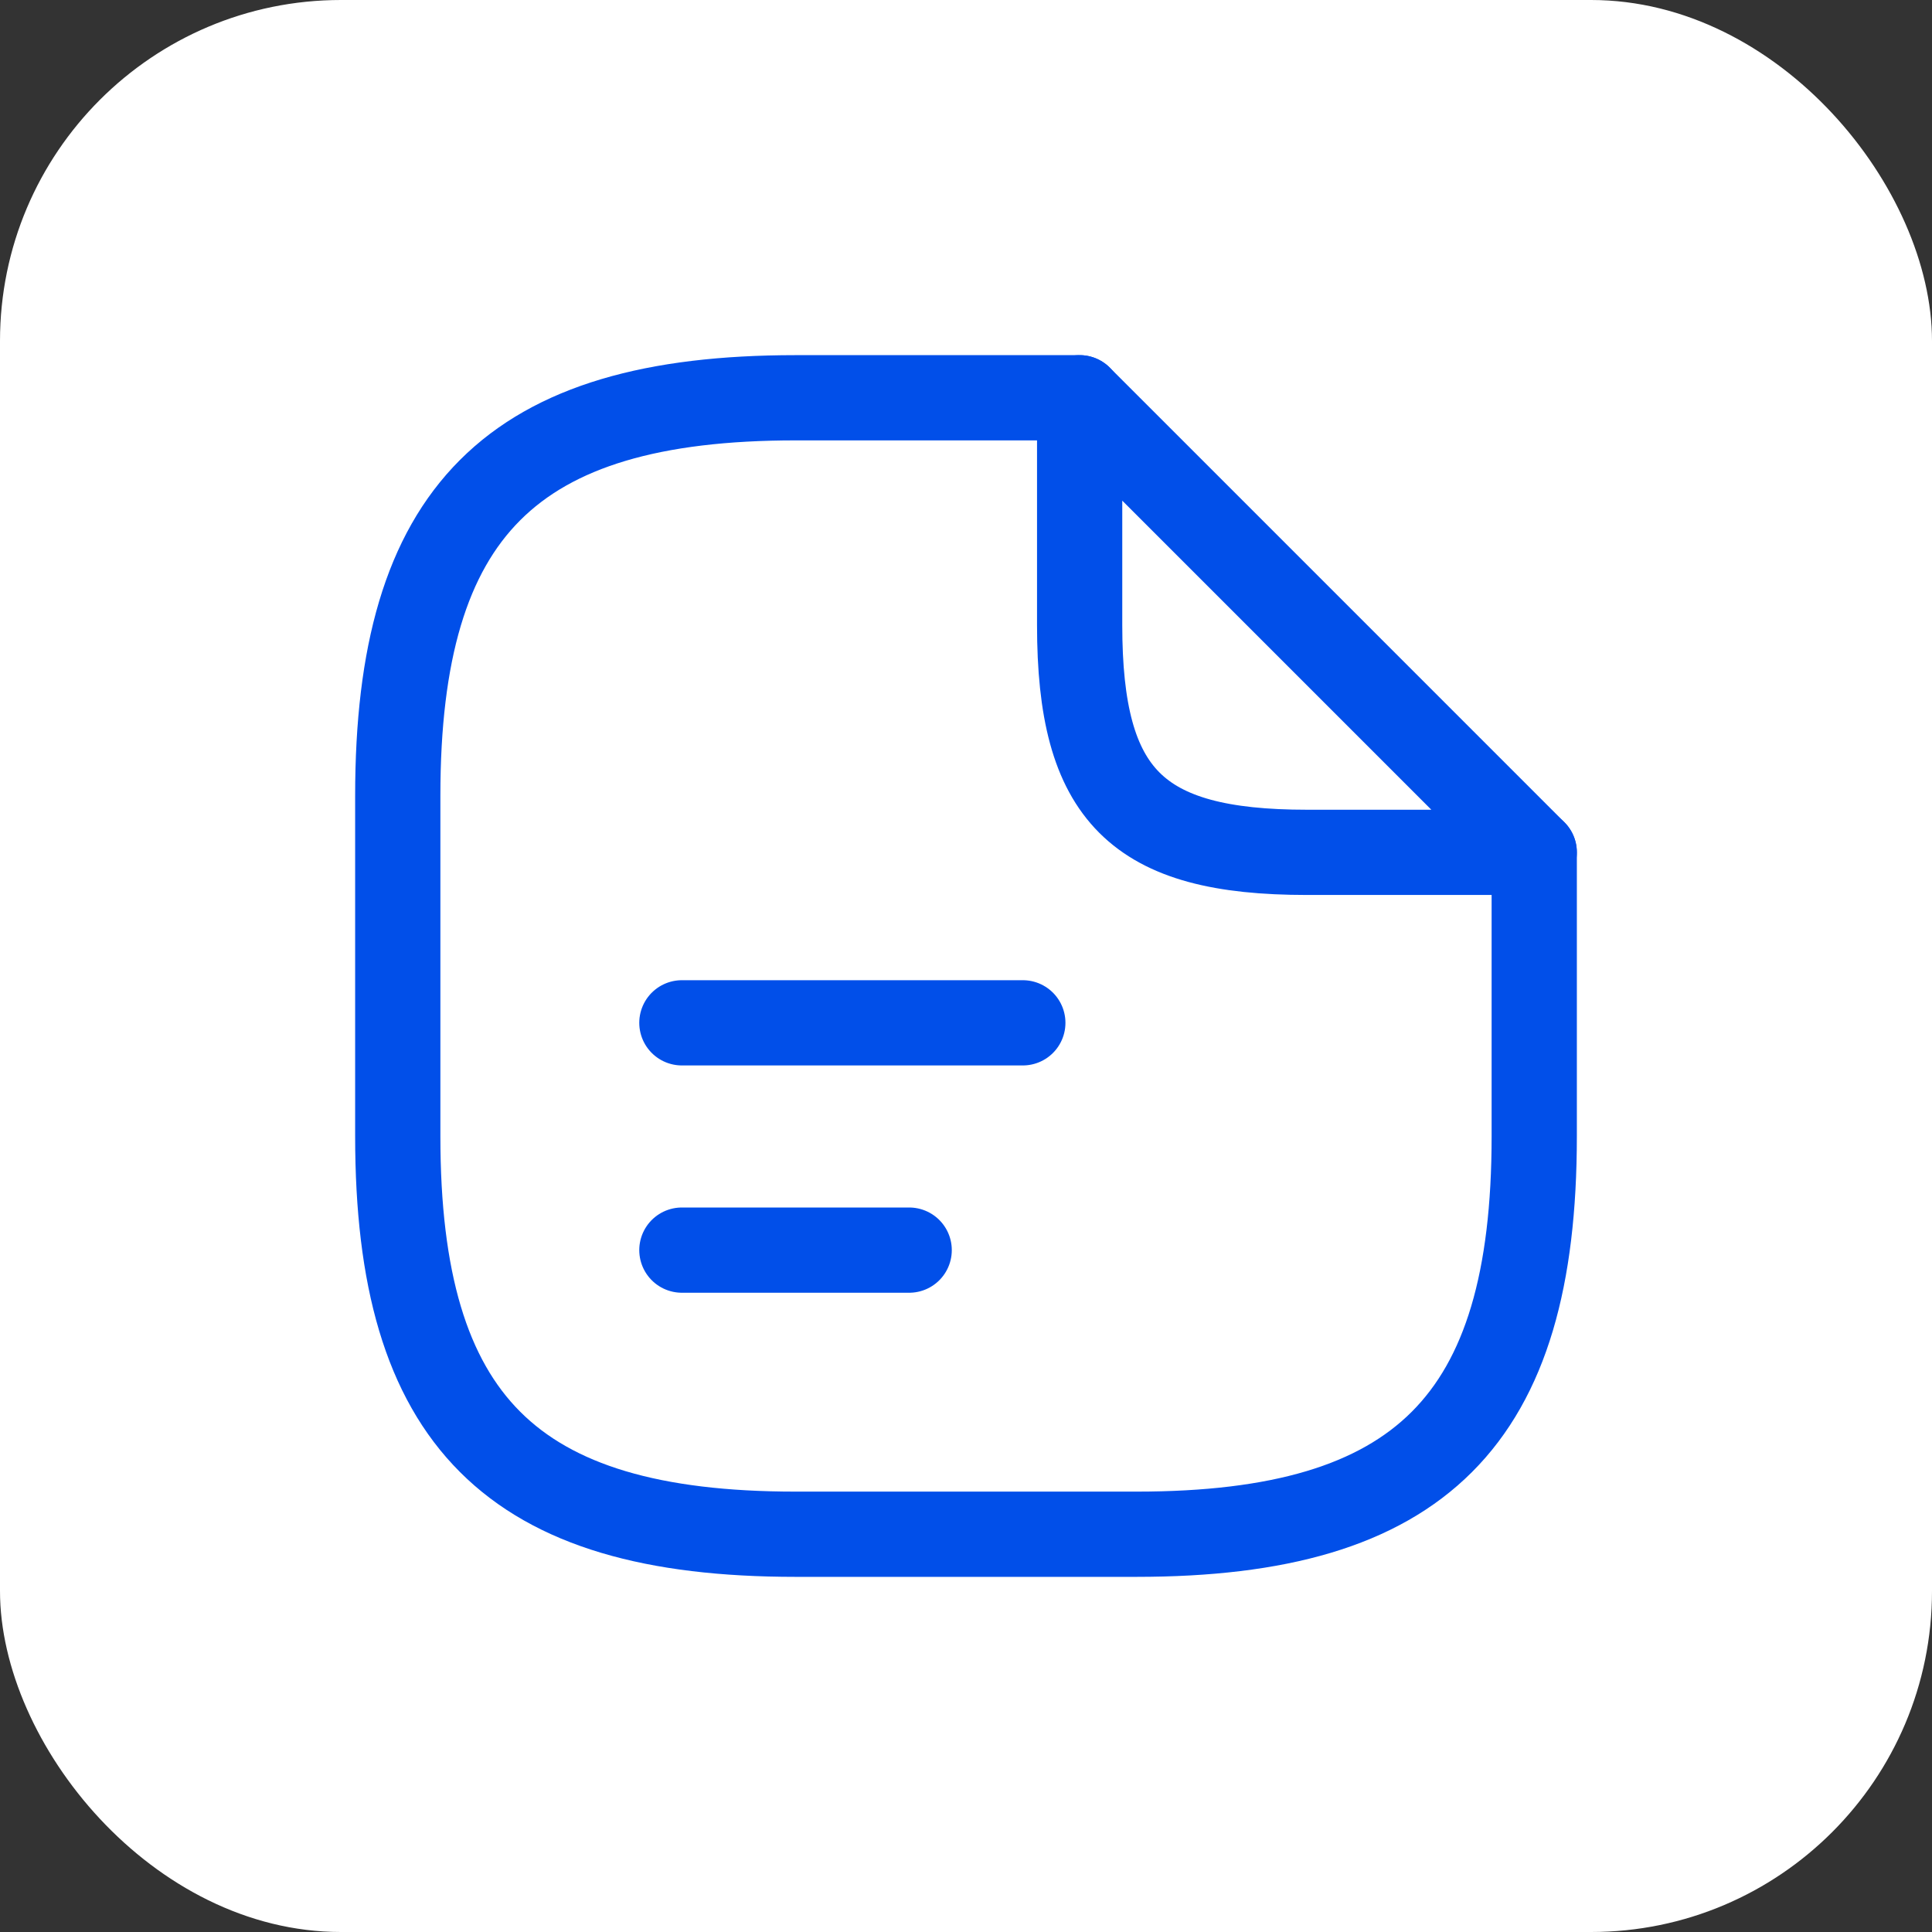
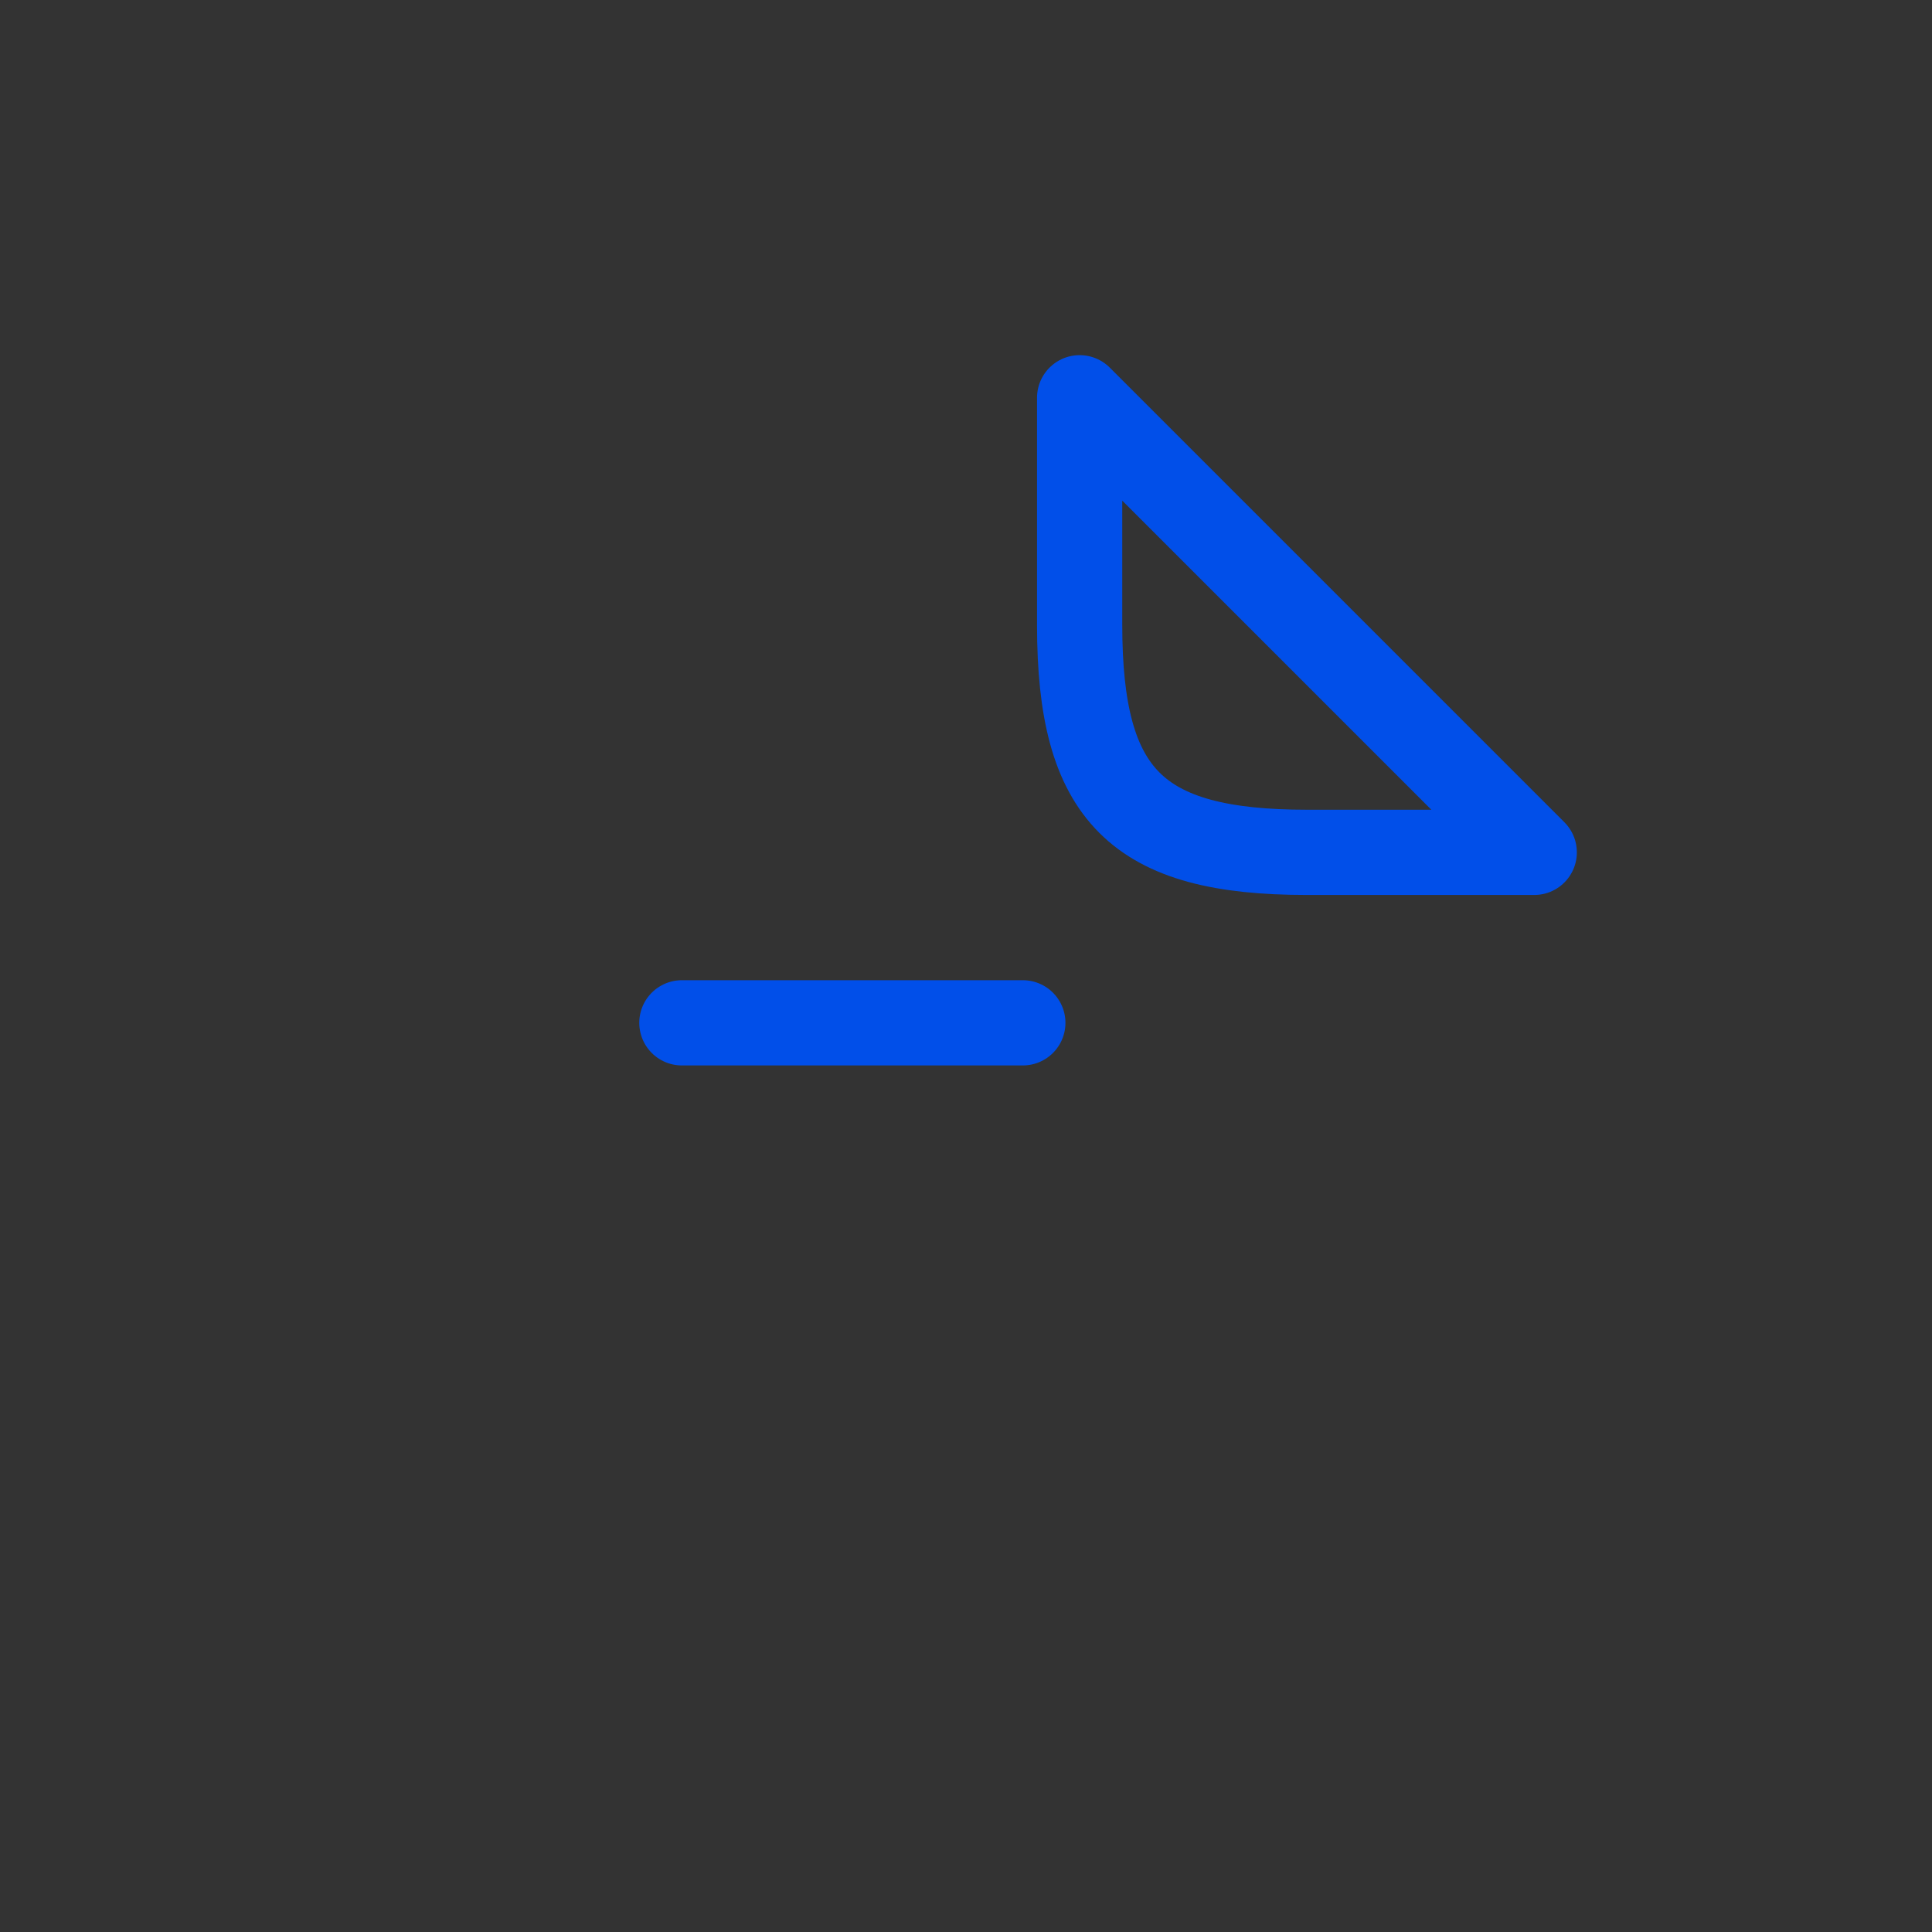
<svg xmlns="http://www.w3.org/2000/svg" width="34" height="34" viewBox="0 0 34 34" fill="none">
  <rect x="0" y="0" width="34" height="34" fill="#333333" stroke="none" />
-   <rect width="34" height="34" rx="6" fill="white" />
-   <path d="M27 15V20C27 25 25 27 20 27H14C9 27 7 25 7 20V14C7 9 9 7 14 7H19" stroke="#014FE9" stroke-width="1.5" stroke-linecap="round" stroke-linejoin="round" />
  <path d="M27 15H23C20 15 19 14 19 11V7L27 15Z" stroke="#014FE9" stroke-width="1.5" stroke-linecap="round" stroke-linejoin="round" />
  <path d="M12 18H18" stroke="#014FE9" stroke-width="1.5" stroke-linecap="round" stroke-linejoin="round" />
-   <path d="M12 22H16" stroke="#014FE9" stroke-width="1.5" stroke-linecap="round" stroke-linejoin="round" />
</svg>